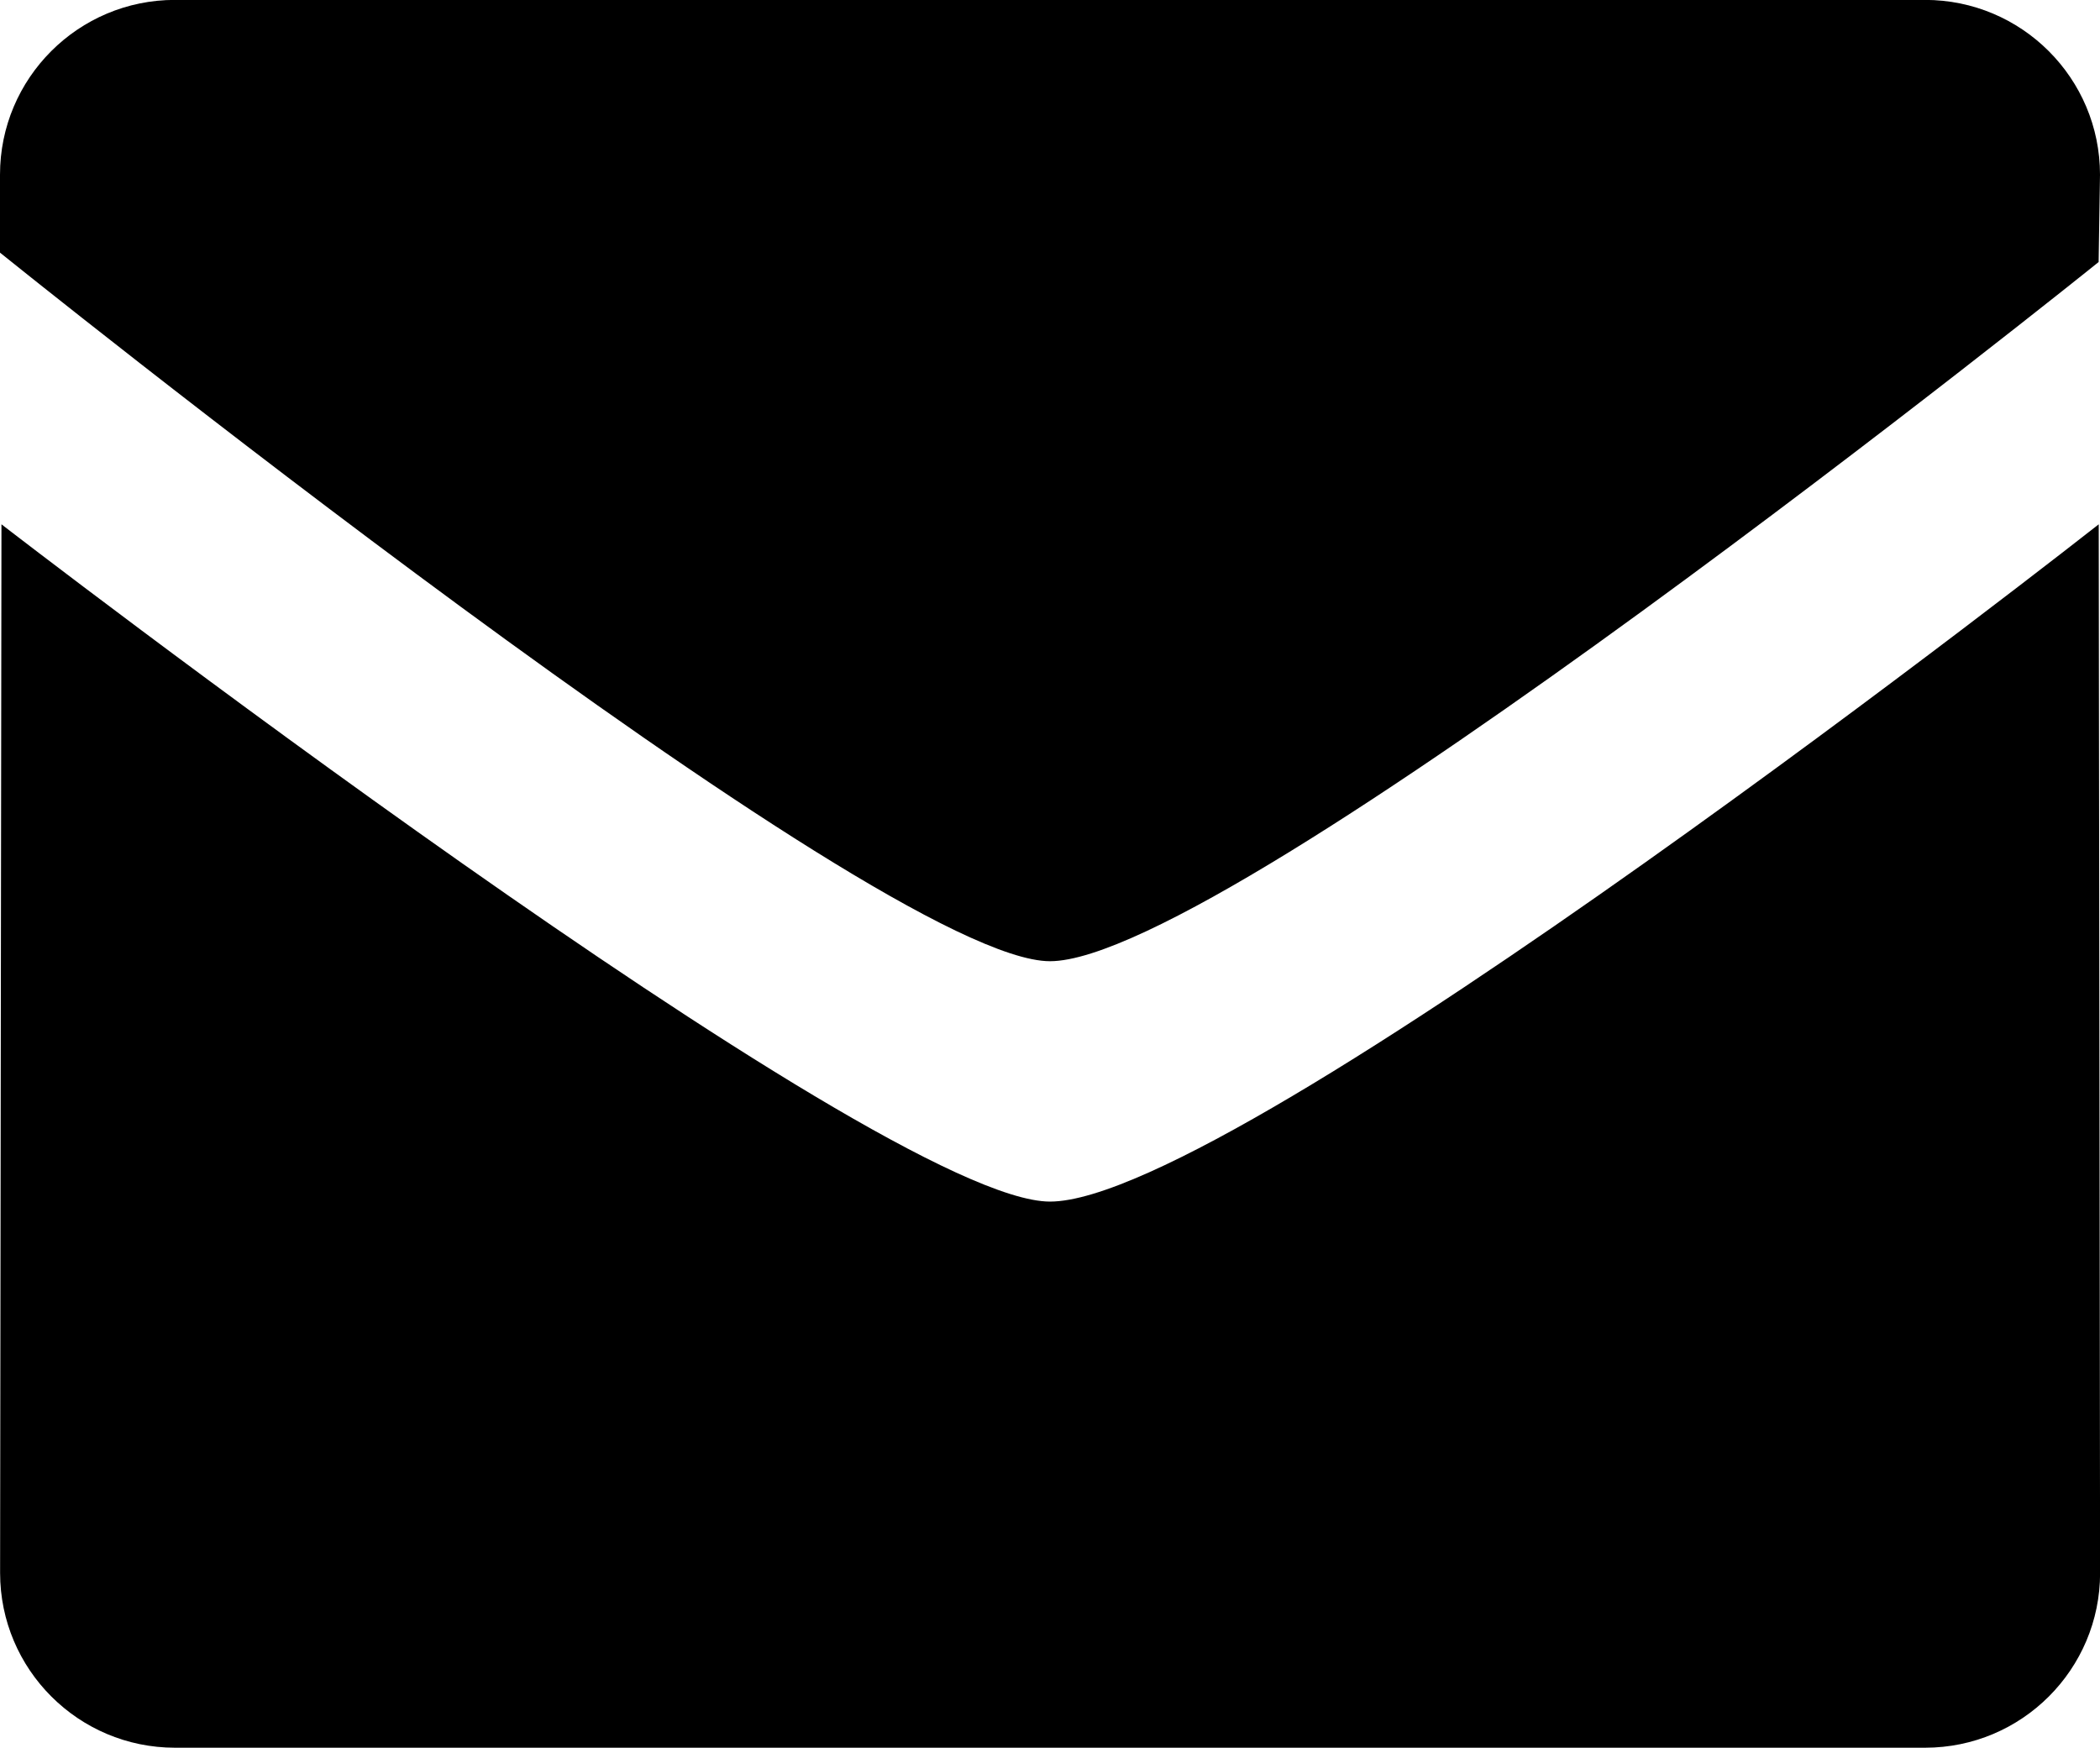
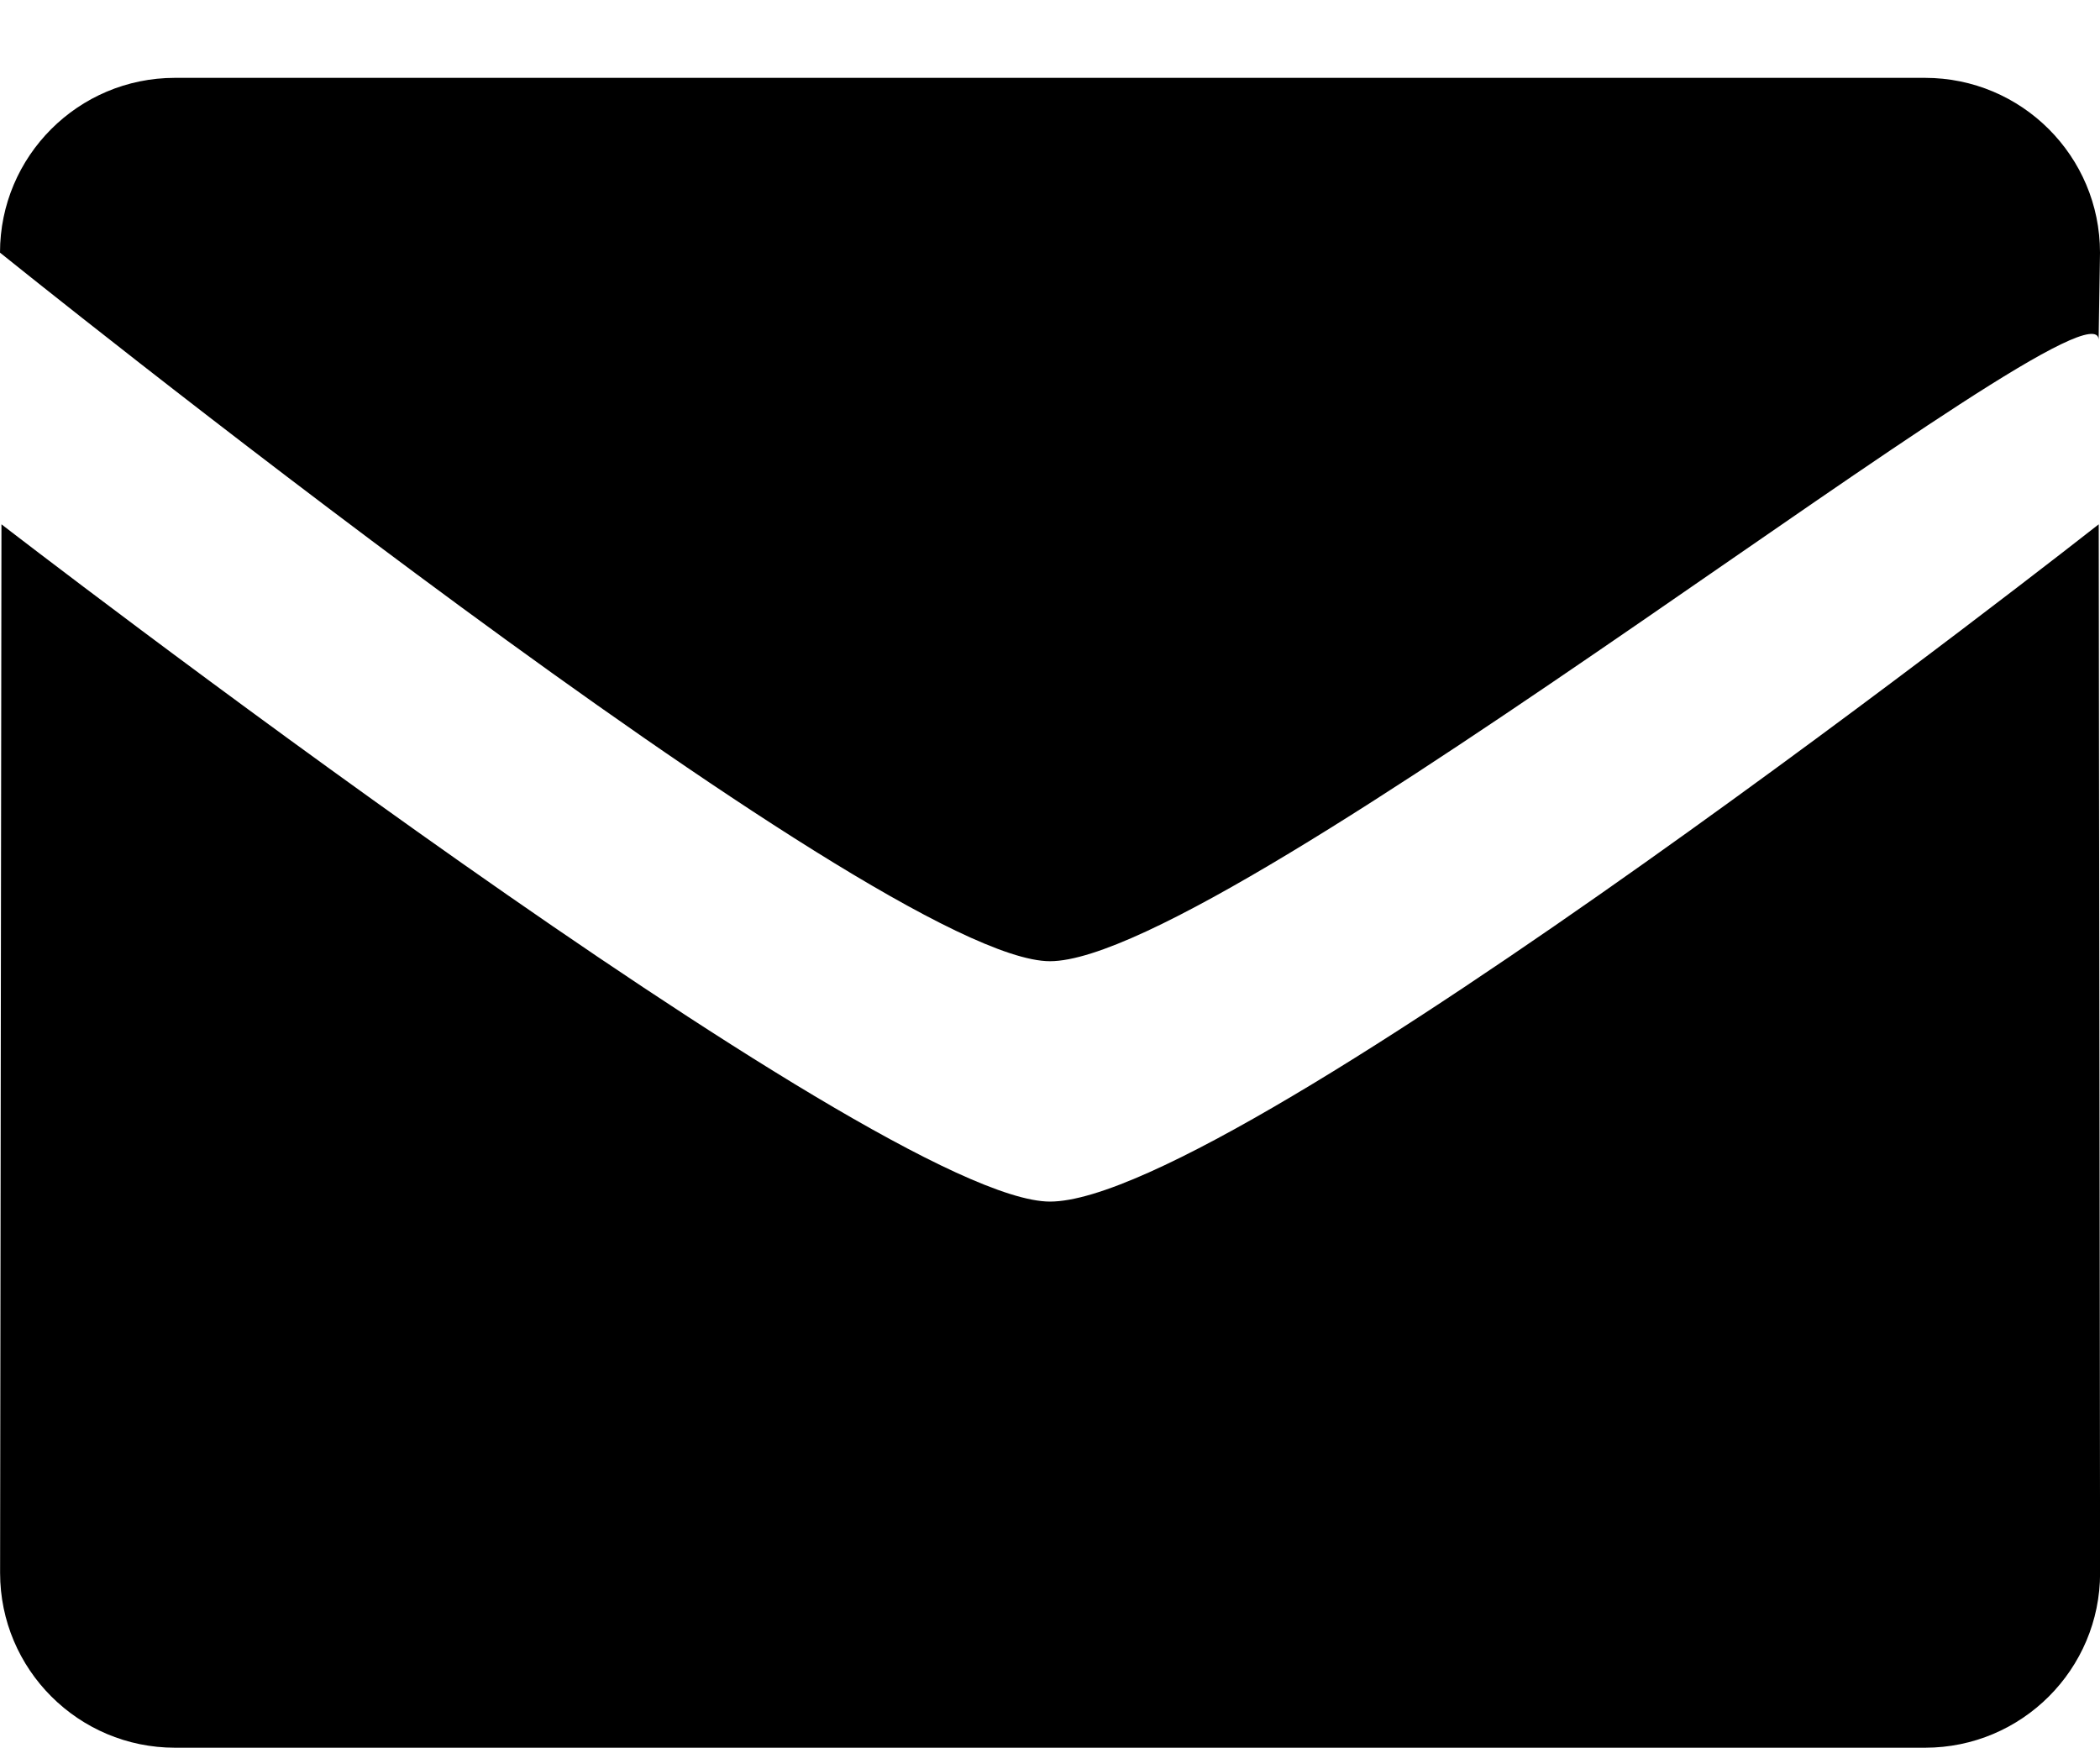
<svg xmlns="http://www.w3.org/2000/svg" width="21.552px" height="17.938px" viewBox="-0.031 4.063 21.552 17.938">
-   <path d="M10.745,13.928c-1.752,0-10.776-7.272-10.776-7.272V5.856c0-0.99,0.804-1.794,1.795-1.794h17.961  c0.992,0,1.796,0.804,1.796,1.794l-0.014,0.896C21.508,6.753,12.581,13.928,10.745,13.928z M10.745,16.395  c1.92,0,10.763-6.951,10.763-6.951l0.014,10.762c0,0.99-0.804,1.794-1.796,1.794H1.765c-0.991,0-1.795-0.804-1.795-1.794  l0.014-10.762C-0.018,9.444,8.993,16.395,10.745,16.395z" />
+   <path d="M10.745,13.928c-1.752,0-10.776-7.272-10.776-7.272c0-0.99,0.804-1.794,1.795-1.794h17.961  c0.992,0,1.796,0.804,1.796,1.794l-0.014,0.896C21.508,6.753,12.581,13.928,10.745,13.928z M10.745,16.395  c1.92,0,10.763-6.951,10.763-6.951l0.014,10.762c0,0.99-0.804,1.794-1.796,1.794H1.765c-0.991,0-1.795-0.804-1.795-1.794  l0.014-10.762C-0.018,9.444,8.993,16.395,10.745,16.395z" />
</svg>